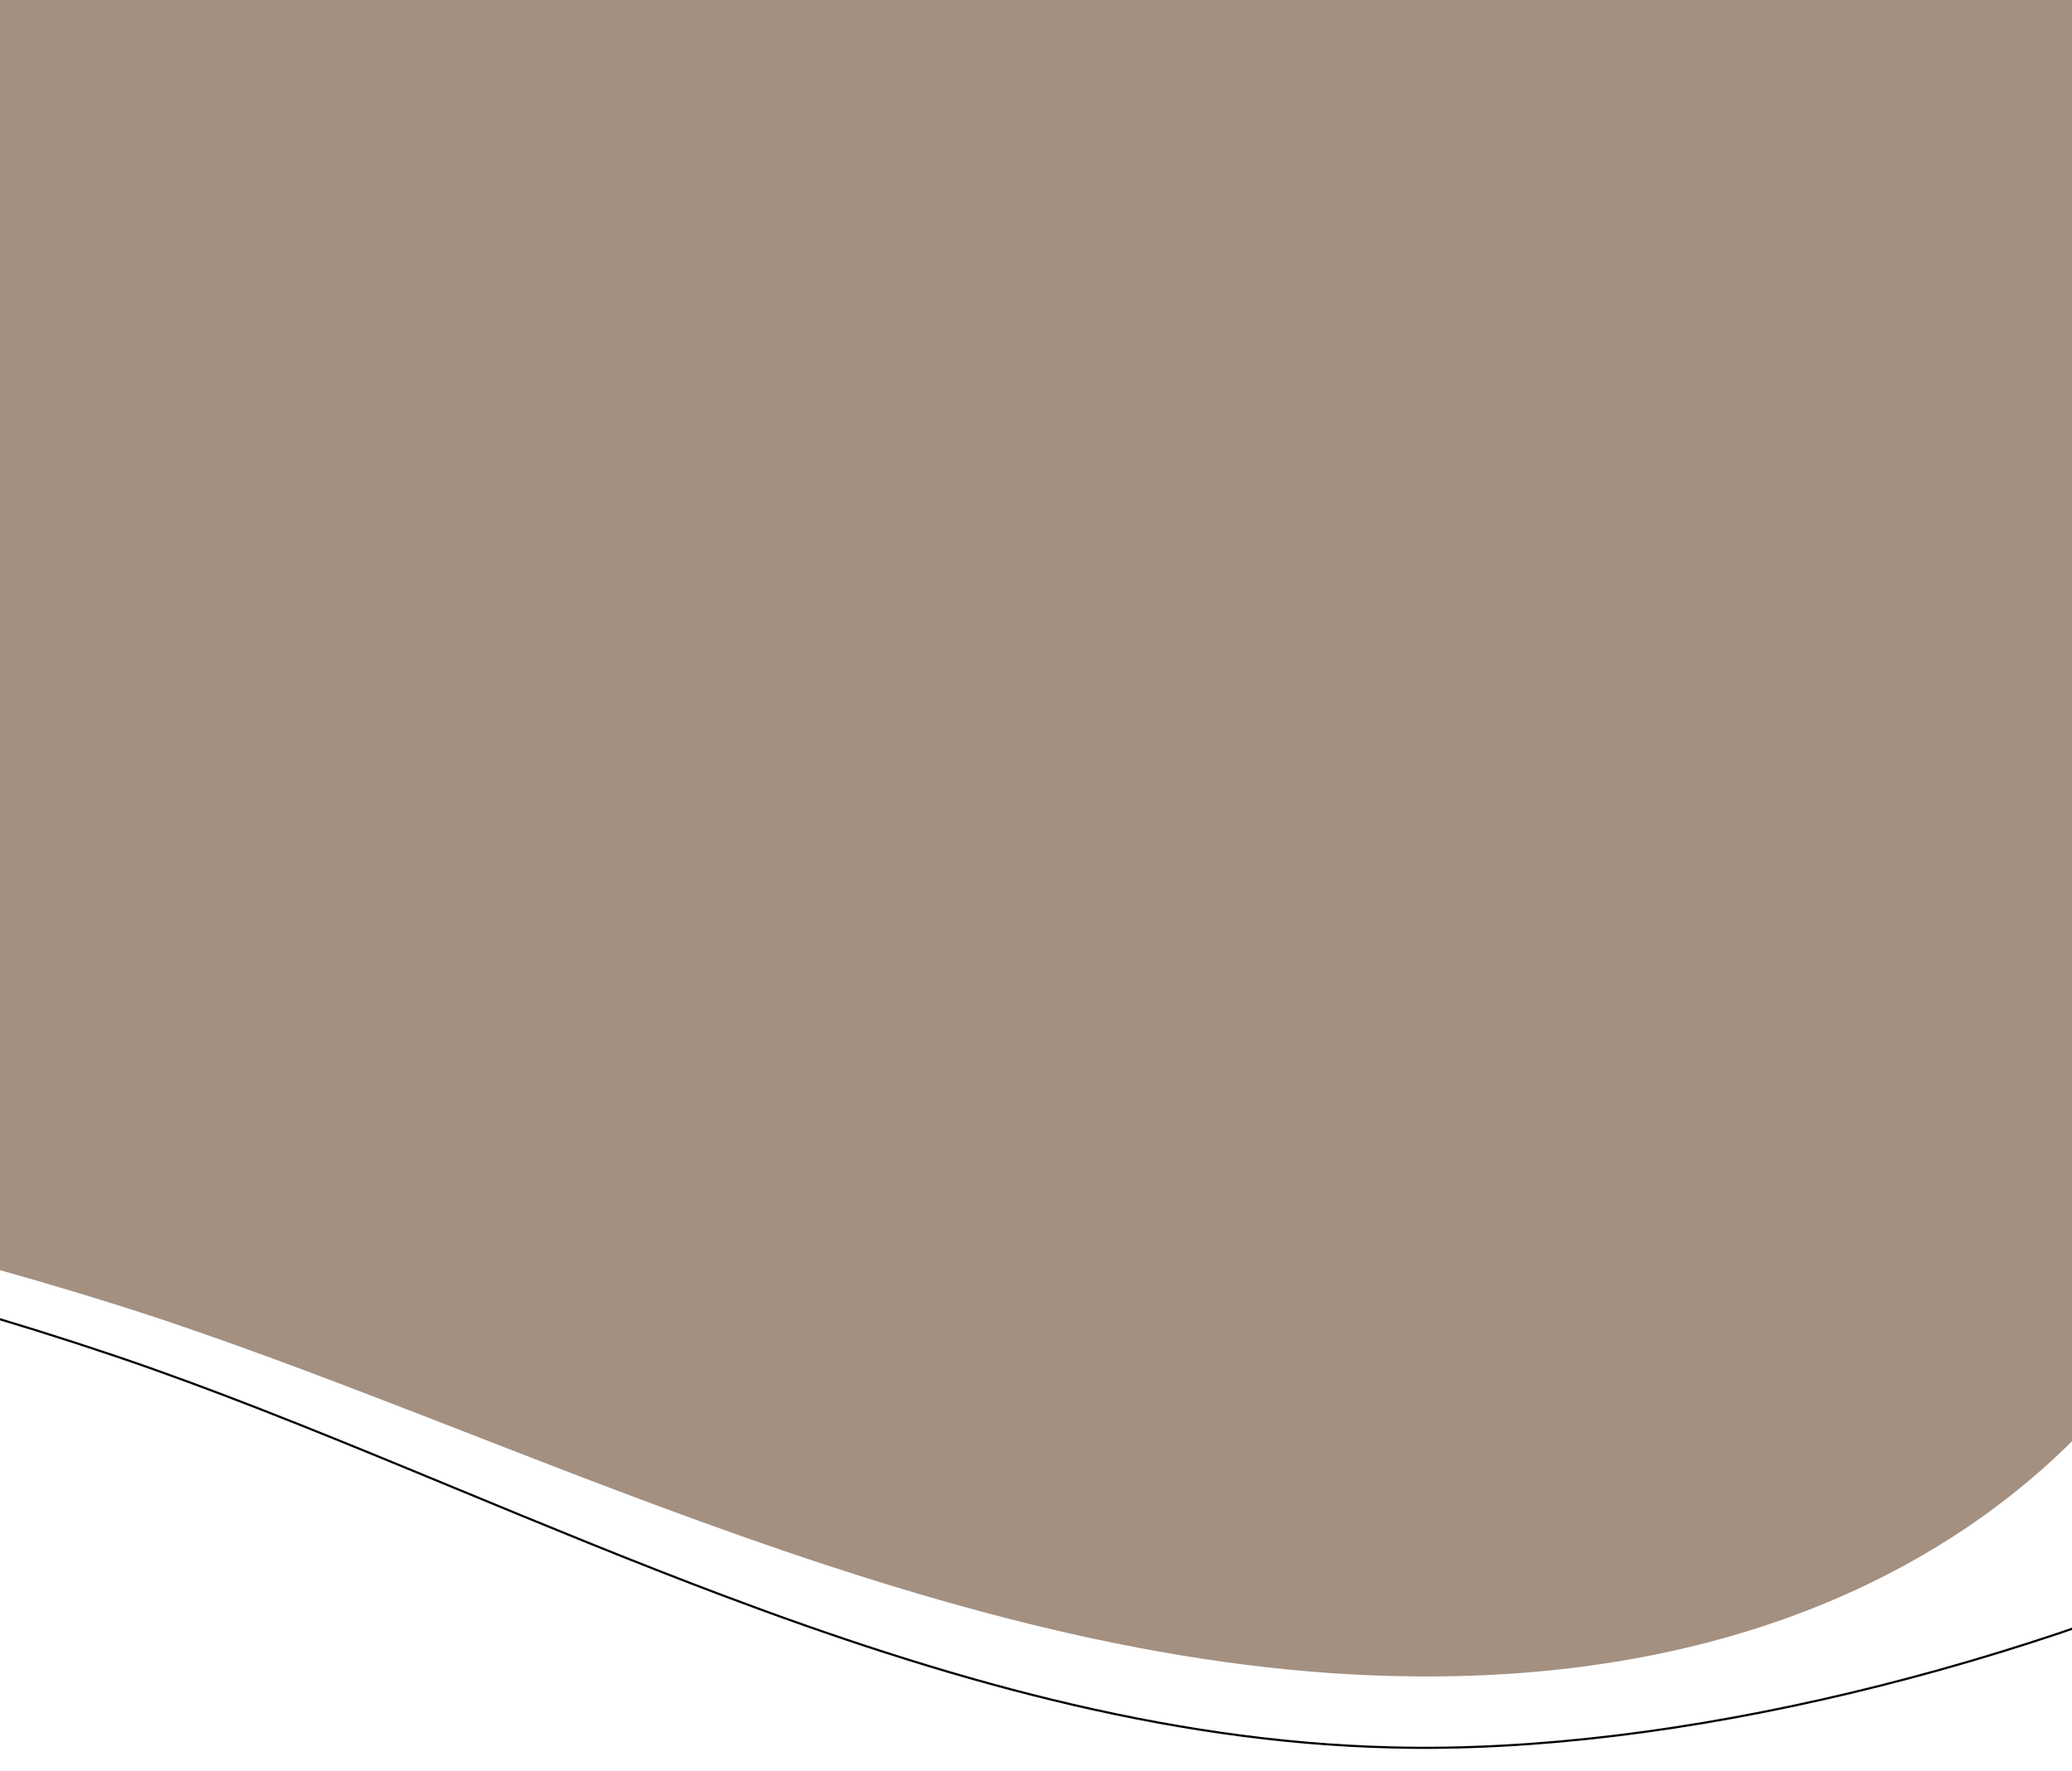
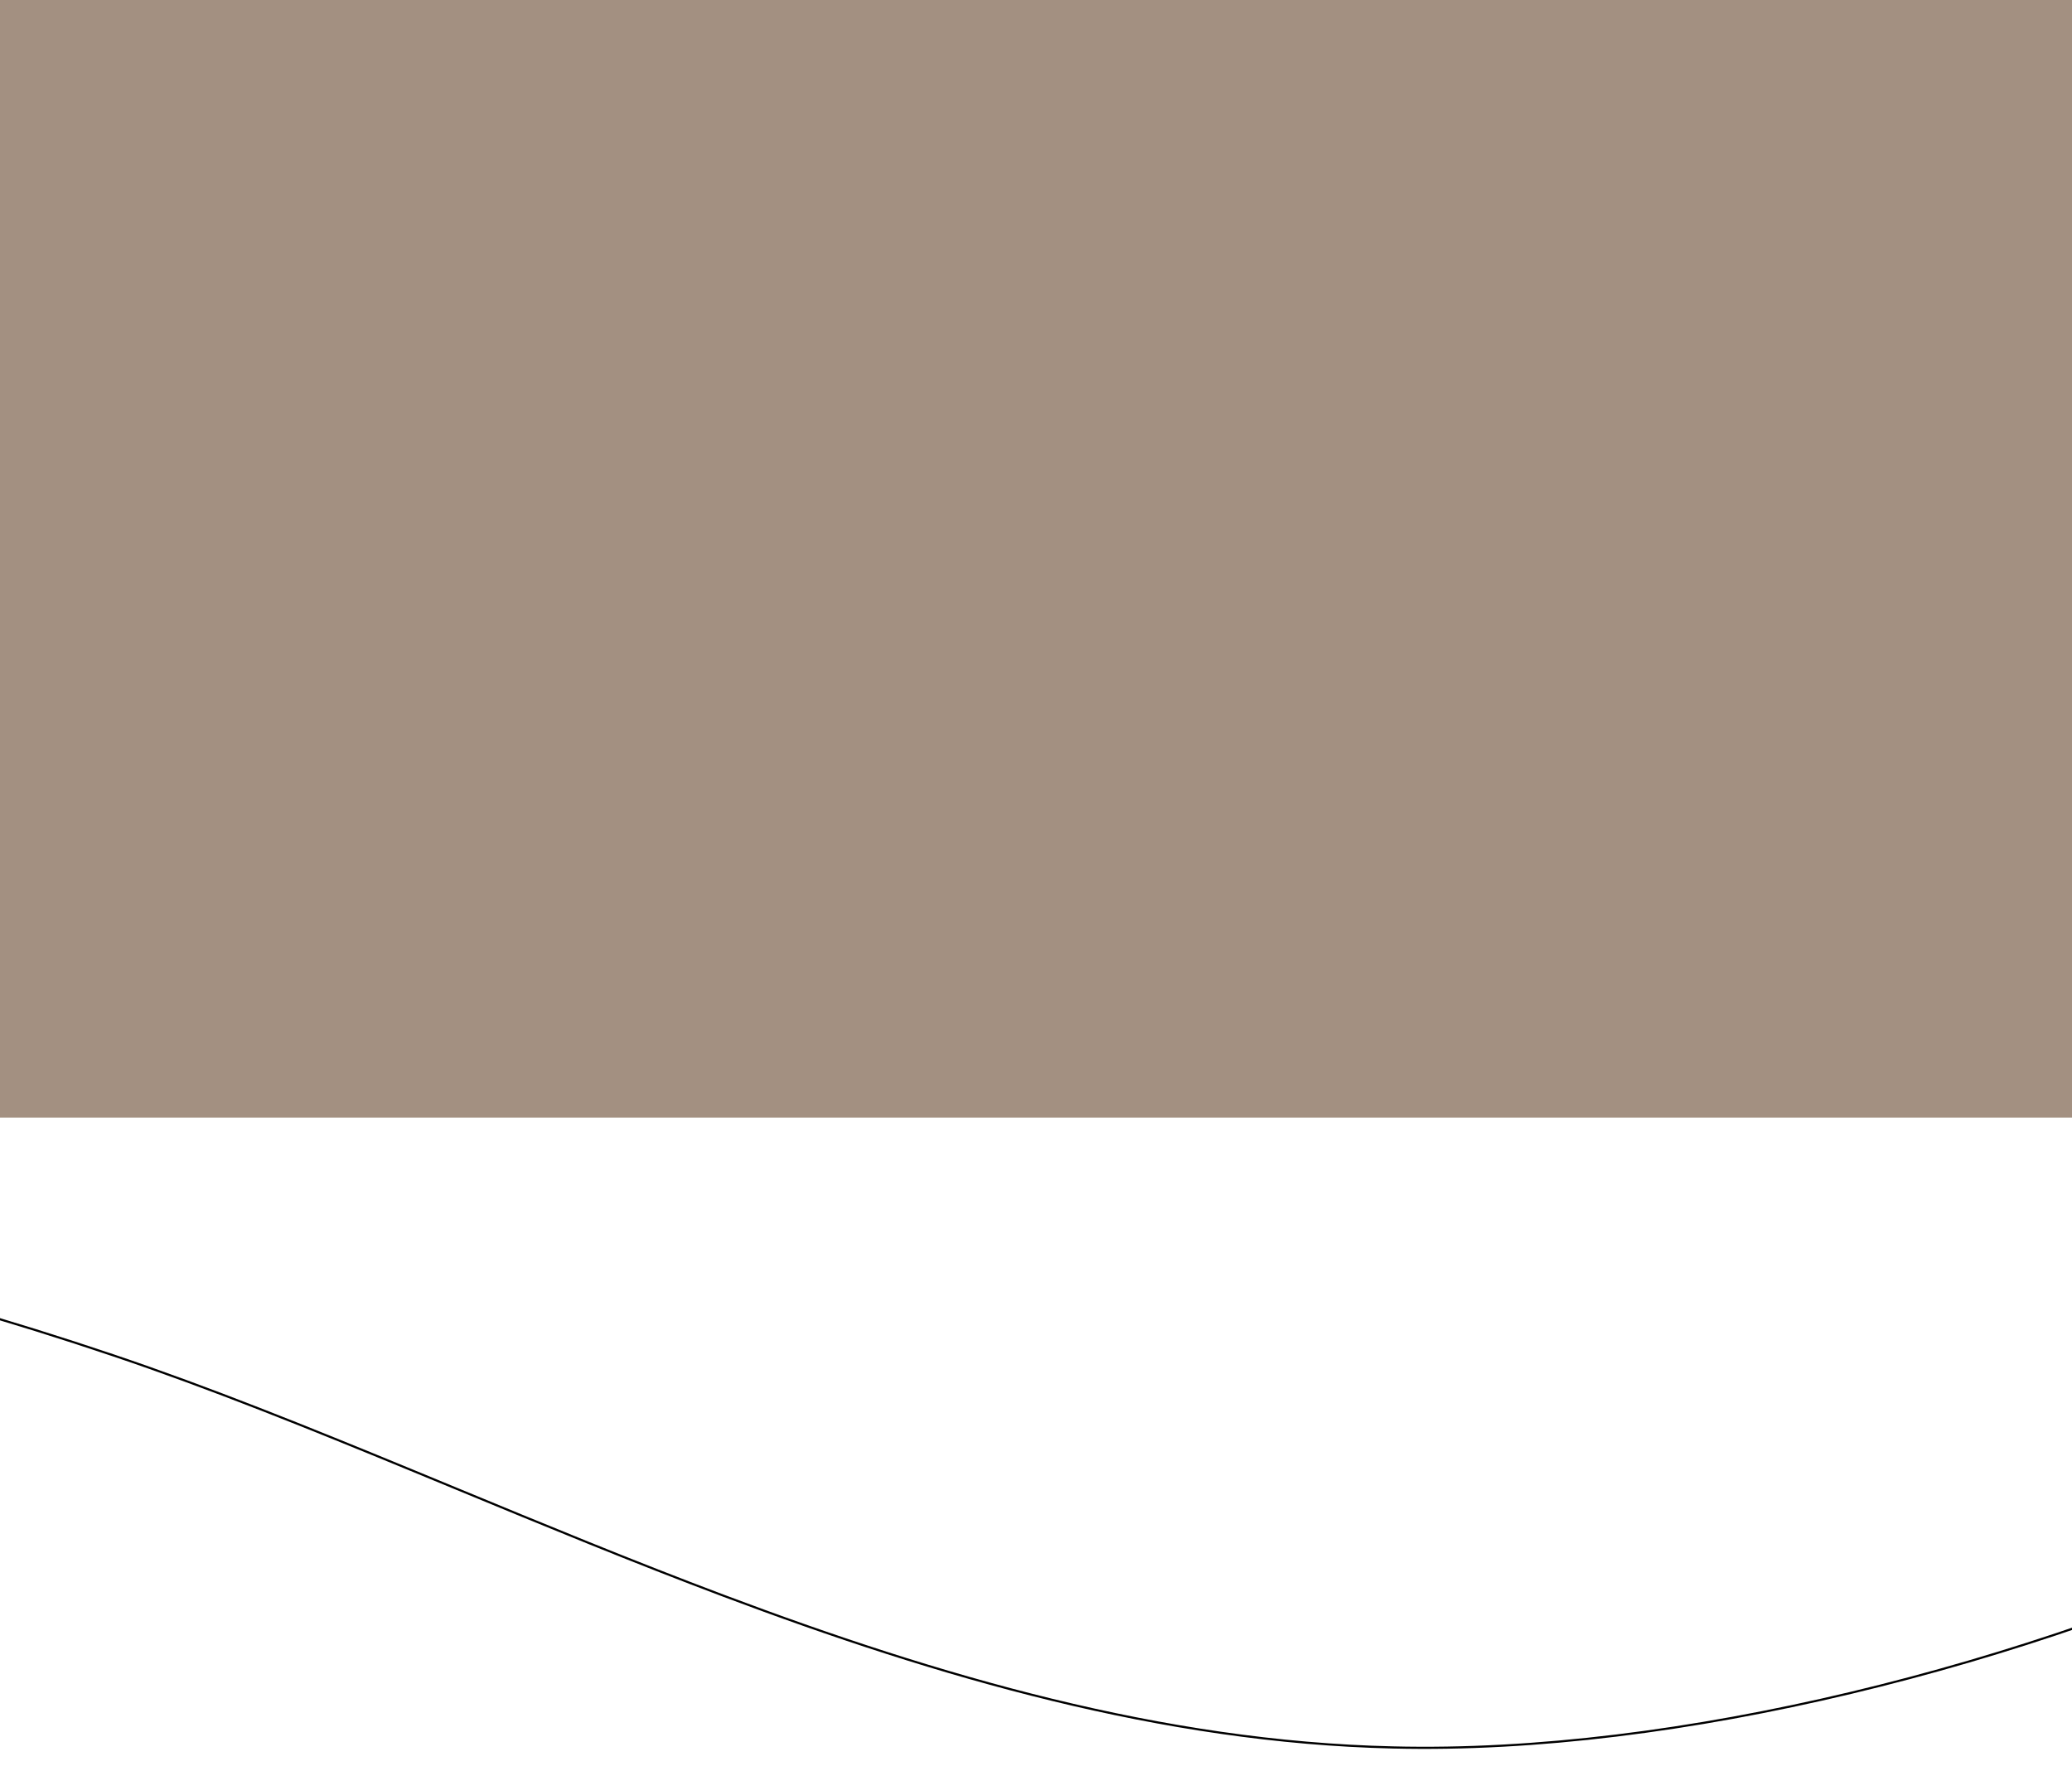
<svg xmlns="http://www.w3.org/2000/svg" width="393" height="336" viewBox="0 0 393 336" fill="none">
  <path d="M-539.181 -39.453C-493.391 -39.266 -447.702 -37.125 -402.01 -34.966L-400.722 -34.905C-355.371 -32.763 -310.016 -30.619 -264.561 -30.369C-172.798 -29.862 -75.919 -38.154 -7.331 -66.012L-7.402 -66.2L-7.33 -66.012C9.736 -72.965 24.682 -81.003 39.602 -89.028C42.259 -90.457 44.915 -91.885 47.583 -93.307C65.23 -102.715 83.366 -111.836 105.439 -118.89L105.383 -119.083L105.439 -118.89C118.163 -122.967 138.297 -126.34 162.255 -128.927C186.209 -131.514 213.973 -133.314 241.95 -134.251C297.913 -136.125 354.704 -134.543 383.568 -128.897C413.026 -123.176 437.155 -103.239 456.731 -75.55C476.306 -47.862 491.315 -12.441 502.537 24.207C524.982 97.506 532.264 175.663 530.661 206.556C529.921 220.803 519.706 235.906 503.04 250.521C486.38 265.128 463.31 279.216 436.94 291.434C384.196 315.87 318.291 332.805 264.151 331.468L264.139 331.671L264.151 331.468C220.401 330.449 177.944 317.992 137.319 302.719C120.06 296.231 103.135 289.236 86.583 282.395C83.654 281.184 80.736 279.978 77.83 278.781C58.507 270.818 39.709 263.231 21.509 257.1C-56.59 230.746 -150.188 215.789 -244.917 207.951C-337.701 200.274 -432.302 199.134 -526.443 197.999C-528.352 197.976 -530.261 197.953 -532.17 197.93C-530.811 -4.22 -534.803 -21.013 -538.62 -37.07C-538.808 -37.859 -538.995 -38.646 -539.181 -39.453Z" stroke="black" stroke-width="0.407" />
-   <path d="M-534 197.594C-437.931 197.157 -341.349 196.574 -246.307 202.841C-151.266 209.109 -56.995 222.519 22.377 247.59C96.355 270.912 181.122 317.409 268.714 317.992C377.113 318.867 429 249.193 429 191.764C429 129.815 404.341 72.531 285.154 51.542C226.844 41.193 157.49 45.566 107.401 62.766C63.99 77.633 36.762 100.518 -2.539 117.572C-69.582 146.578 -165.907 156.49 -257.61 157.51C-349.312 158.53 -441.014 151.825 -532.716 152.991C-527.835 170.337 -522.955 177.333 -534 197.594Z" fill="#A39081" />
  <rect y="-273" width="394" height="485" fill="#A39081" />
</svg>